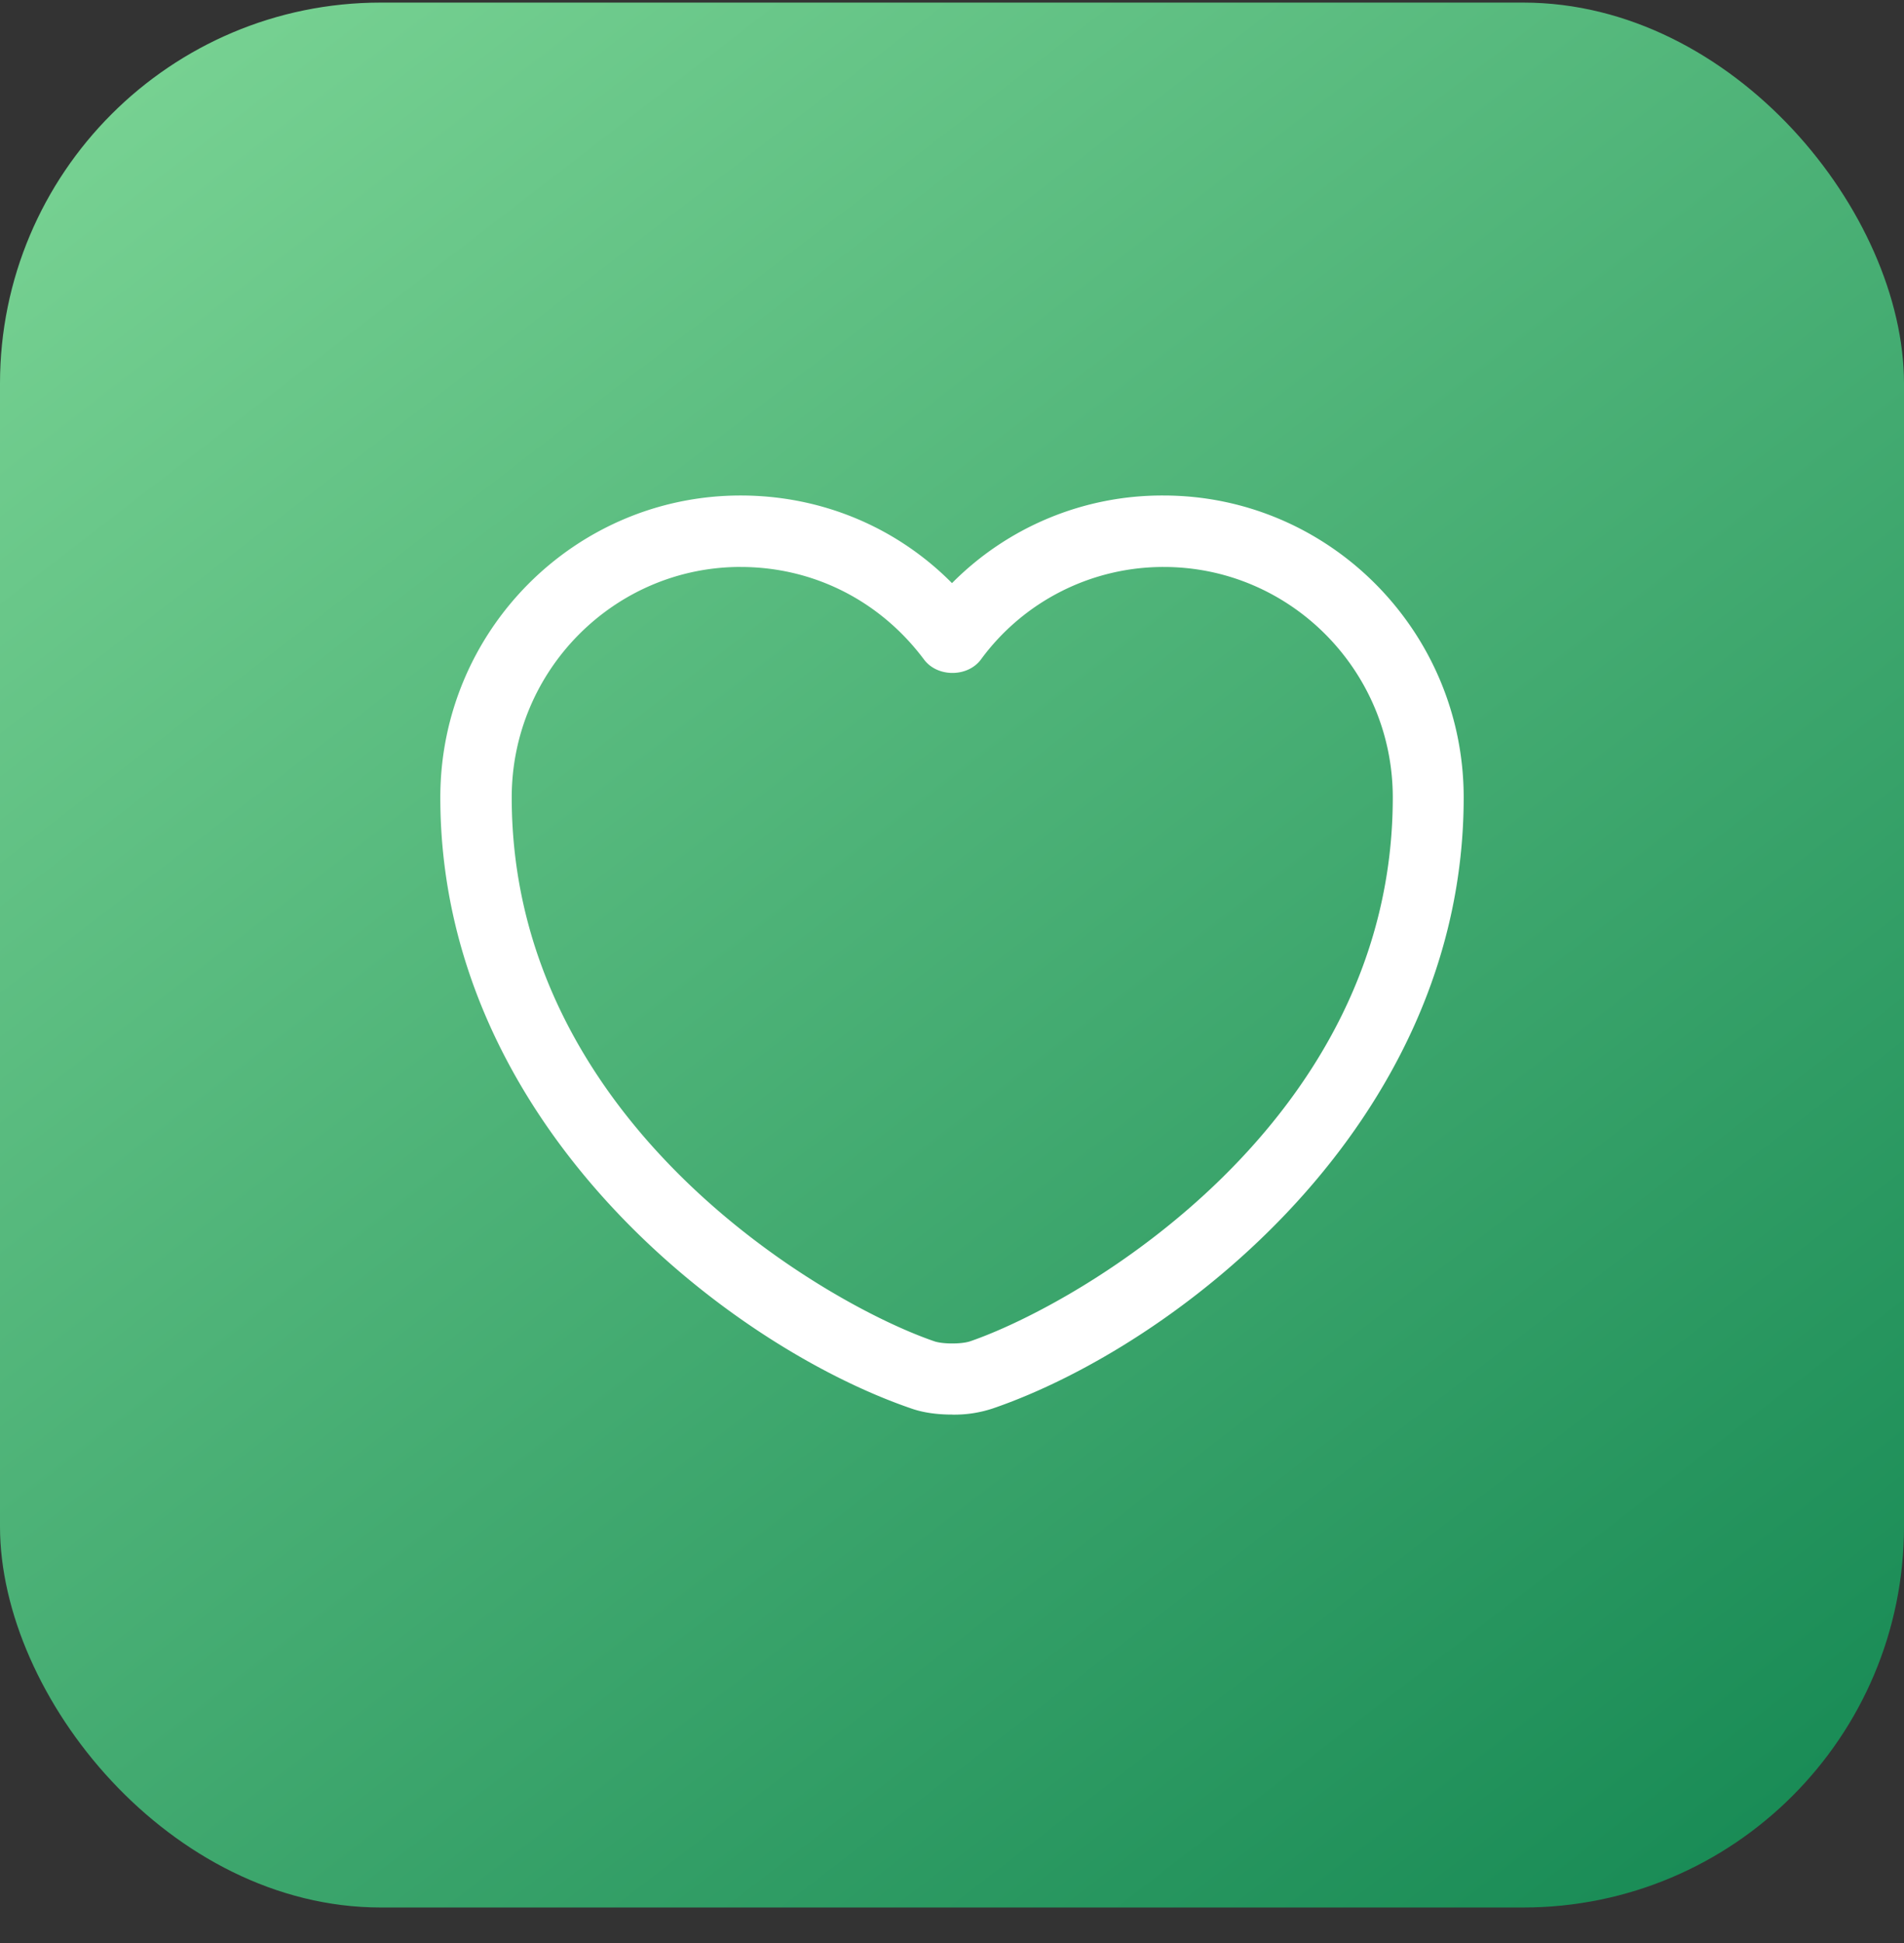
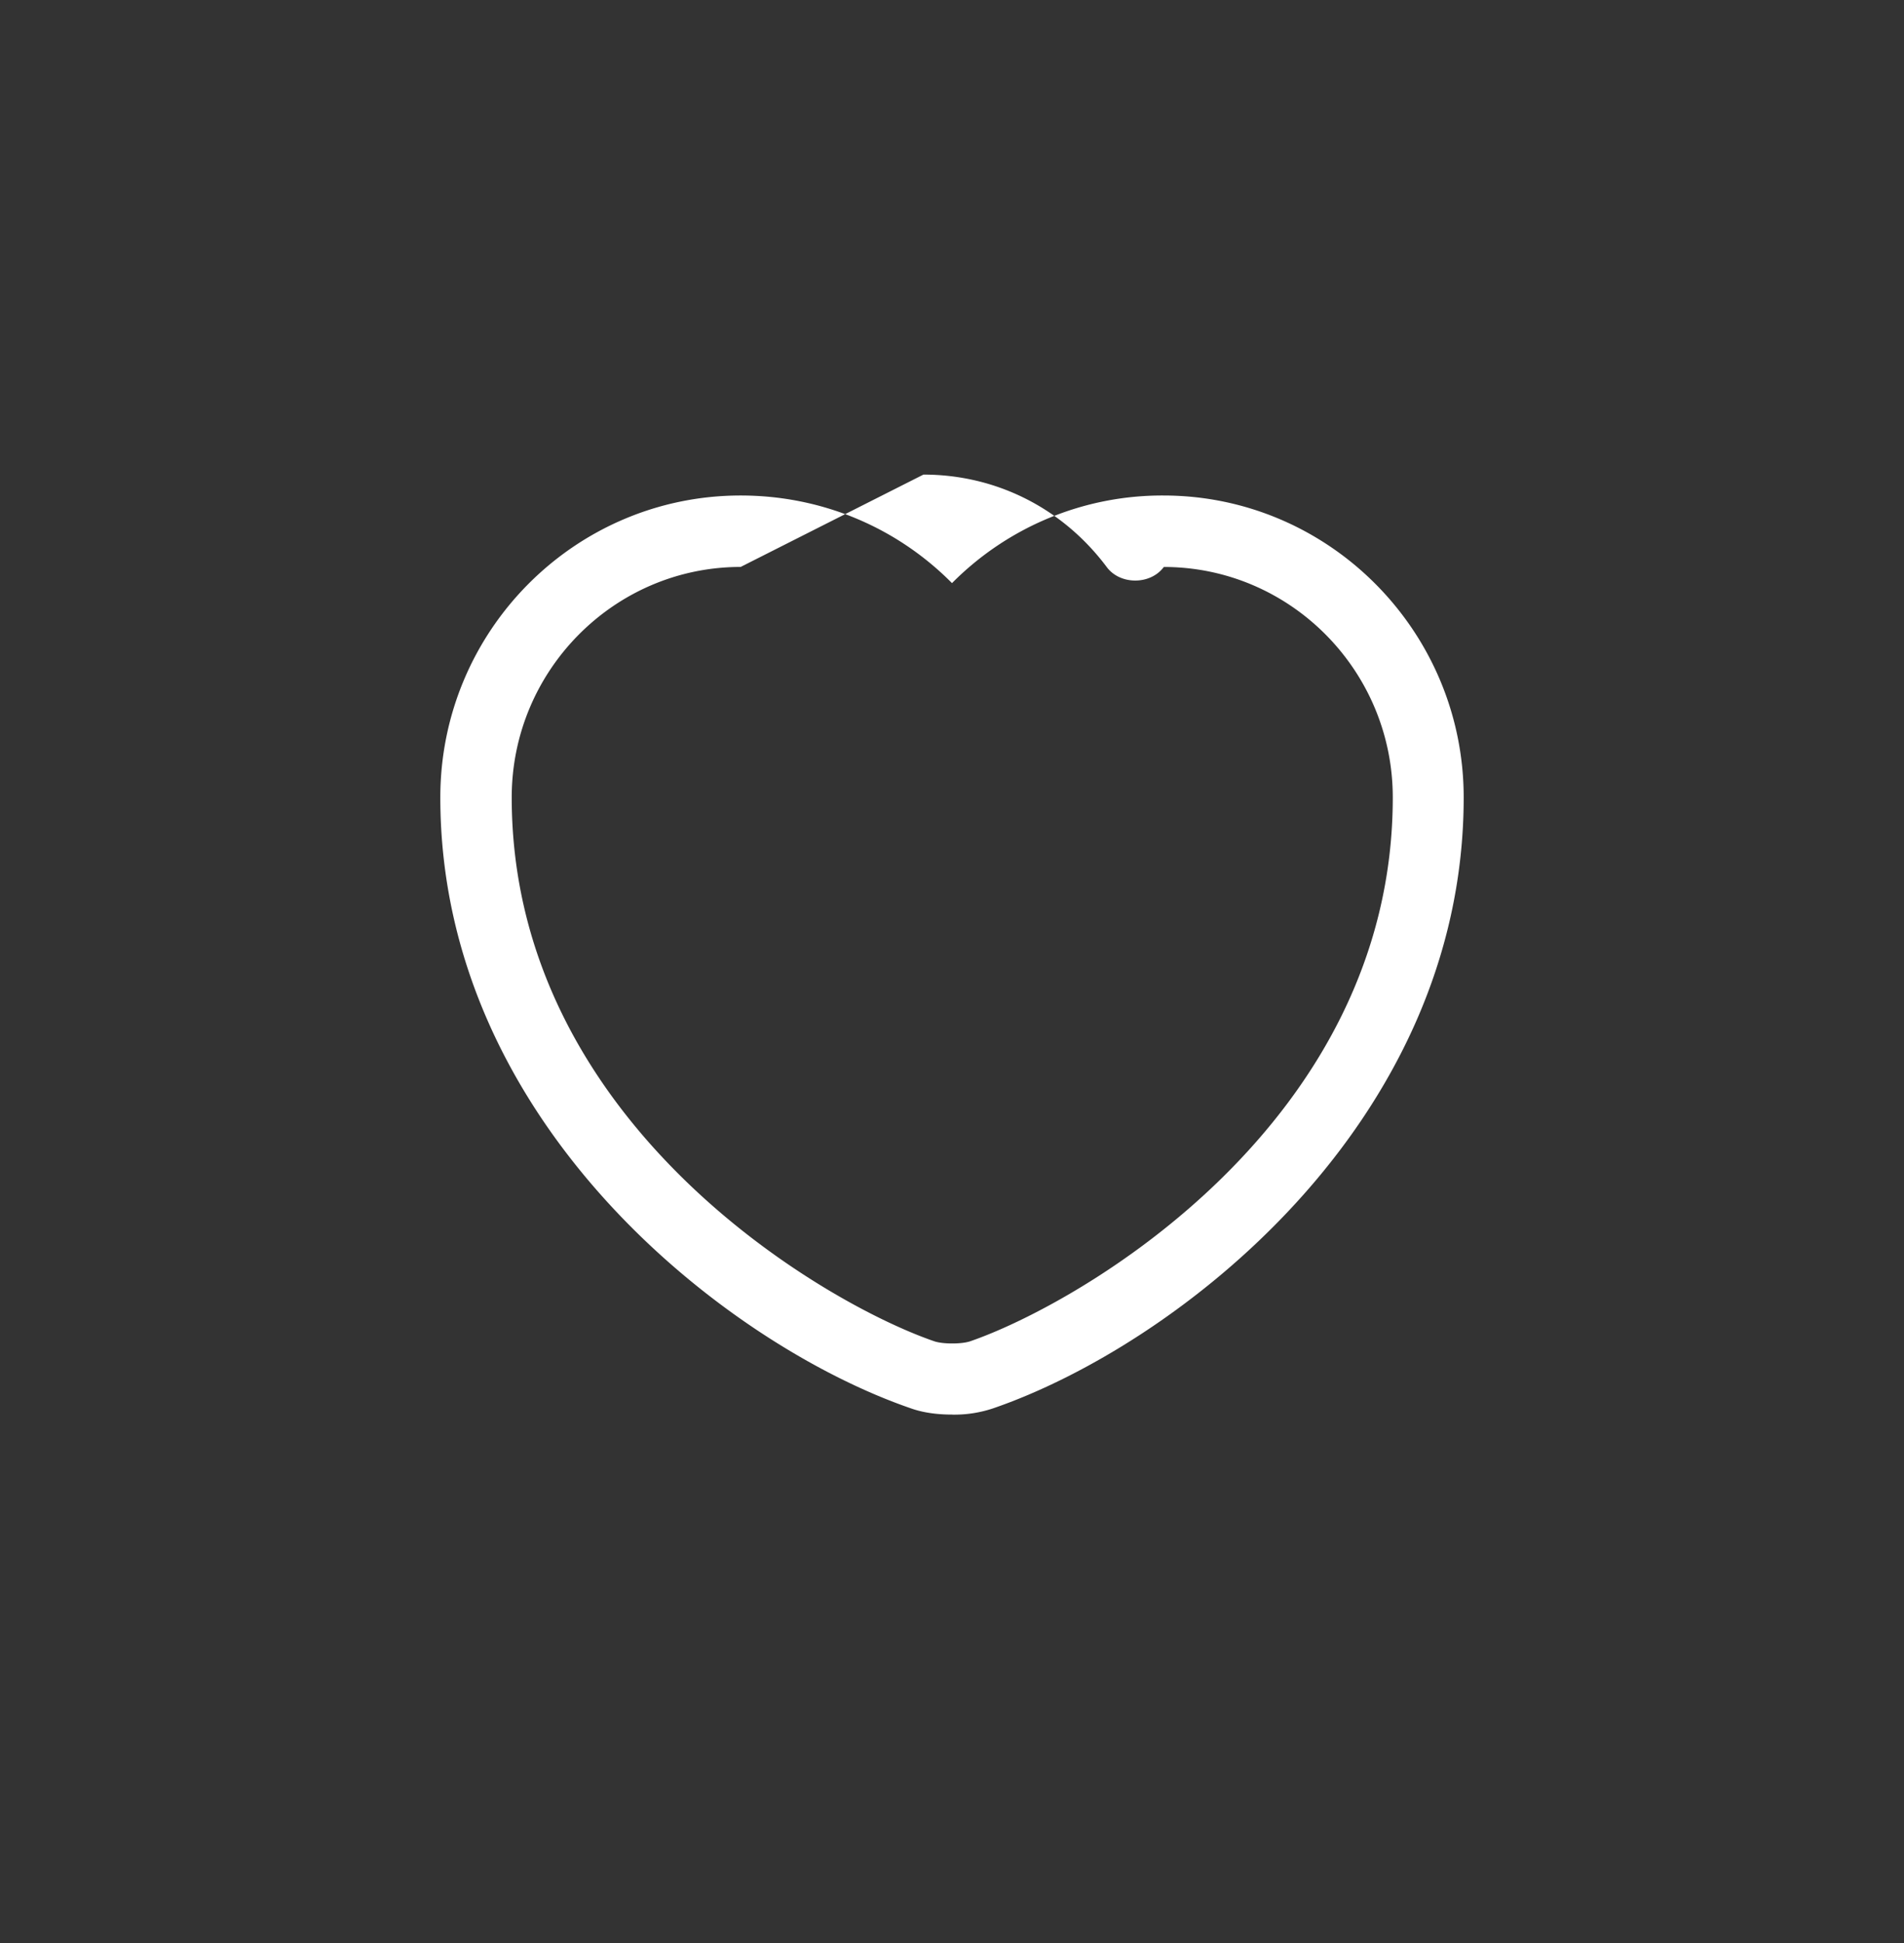
<svg xmlns="http://www.w3.org/2000/svg" width="50" height="51" fill="none">
  <rect width="100%" height="100%" fill="#333333" stroke="none" />
-   <rect width="50" height="50" y=".068" fill="url(#a)" rx="10" />
-   <path fill="#fff" d="M25 37.13c-.387 0-.762-.05-1.075-.162-4.775-1.637-12.362-7.45-12.362-16.037 0-4.375 3.537-7.925 7.887-7.925 2.113 0 4.088.825 5.55 2.3a7.77 7.77 0 0 1 5.55-2.3c4.35 0 7.887 3.562 7.887 7.925 0 8.6-7.587 14.4-12.362 16.037a3.2 3.2 0 0 1-1.075.163m-5.55-22.25c-3.312 0-6.012 2.713-6.012 6.05 0 8.538 8.212 13.288 11.1 14.276.224.075.712.075.937 0 2.875-.988 11.1-5.725 11.1-14.275 0-3.338-2.7-6.05-6.013-6.05a5.94 5.94 0 0 0-4.8 2.425c-.35.475-1.15.475-1.5 0-1.162-1.55-2.912-2.425-4.812-2.425" />
+   <path fill="#fff" d="M25 37.13c-.387 0-.762-.05-1.075-.162-4.775-1.637-12.362-7.45-12.362-16.037 0-4.375 3.537-7.925 7.887-7.925 2.113 0 4.088.825 5.55 2.3a7.77 7.77 0 0 1 5.55-2.3c4.35 0 7.887 3.562 7.887 7.925 0 8.6-7.587 14.4-12.362 16.037a3.2 3.2 0 0 1-1.075.163m-5.55-22.25c-3.312 0-6.012 2.713-6.012 6.05 0 8.538 8.212 13.288 11.1 14.276.224.075.712.075.937 0 2.875-.988 11.1-5.725 11.1-14.275 0-3.338-2.7-6.05-6.013-6.05c-.35.475-1.15.475-1.5 0-1.162-1.55-2.912-2.425-4.812-2.425" />
  <defs>
    <linearGradient id="a" x1="50.724" x2="7.242" y1="50.066" y2="-6.256" gradientUnits="userSpaceOnUse">
      <stop stop-color="#138752" />
      <stop offset="1" stop-color="#7DD696" />
    </linearGradient>
  </defs>
</svg>